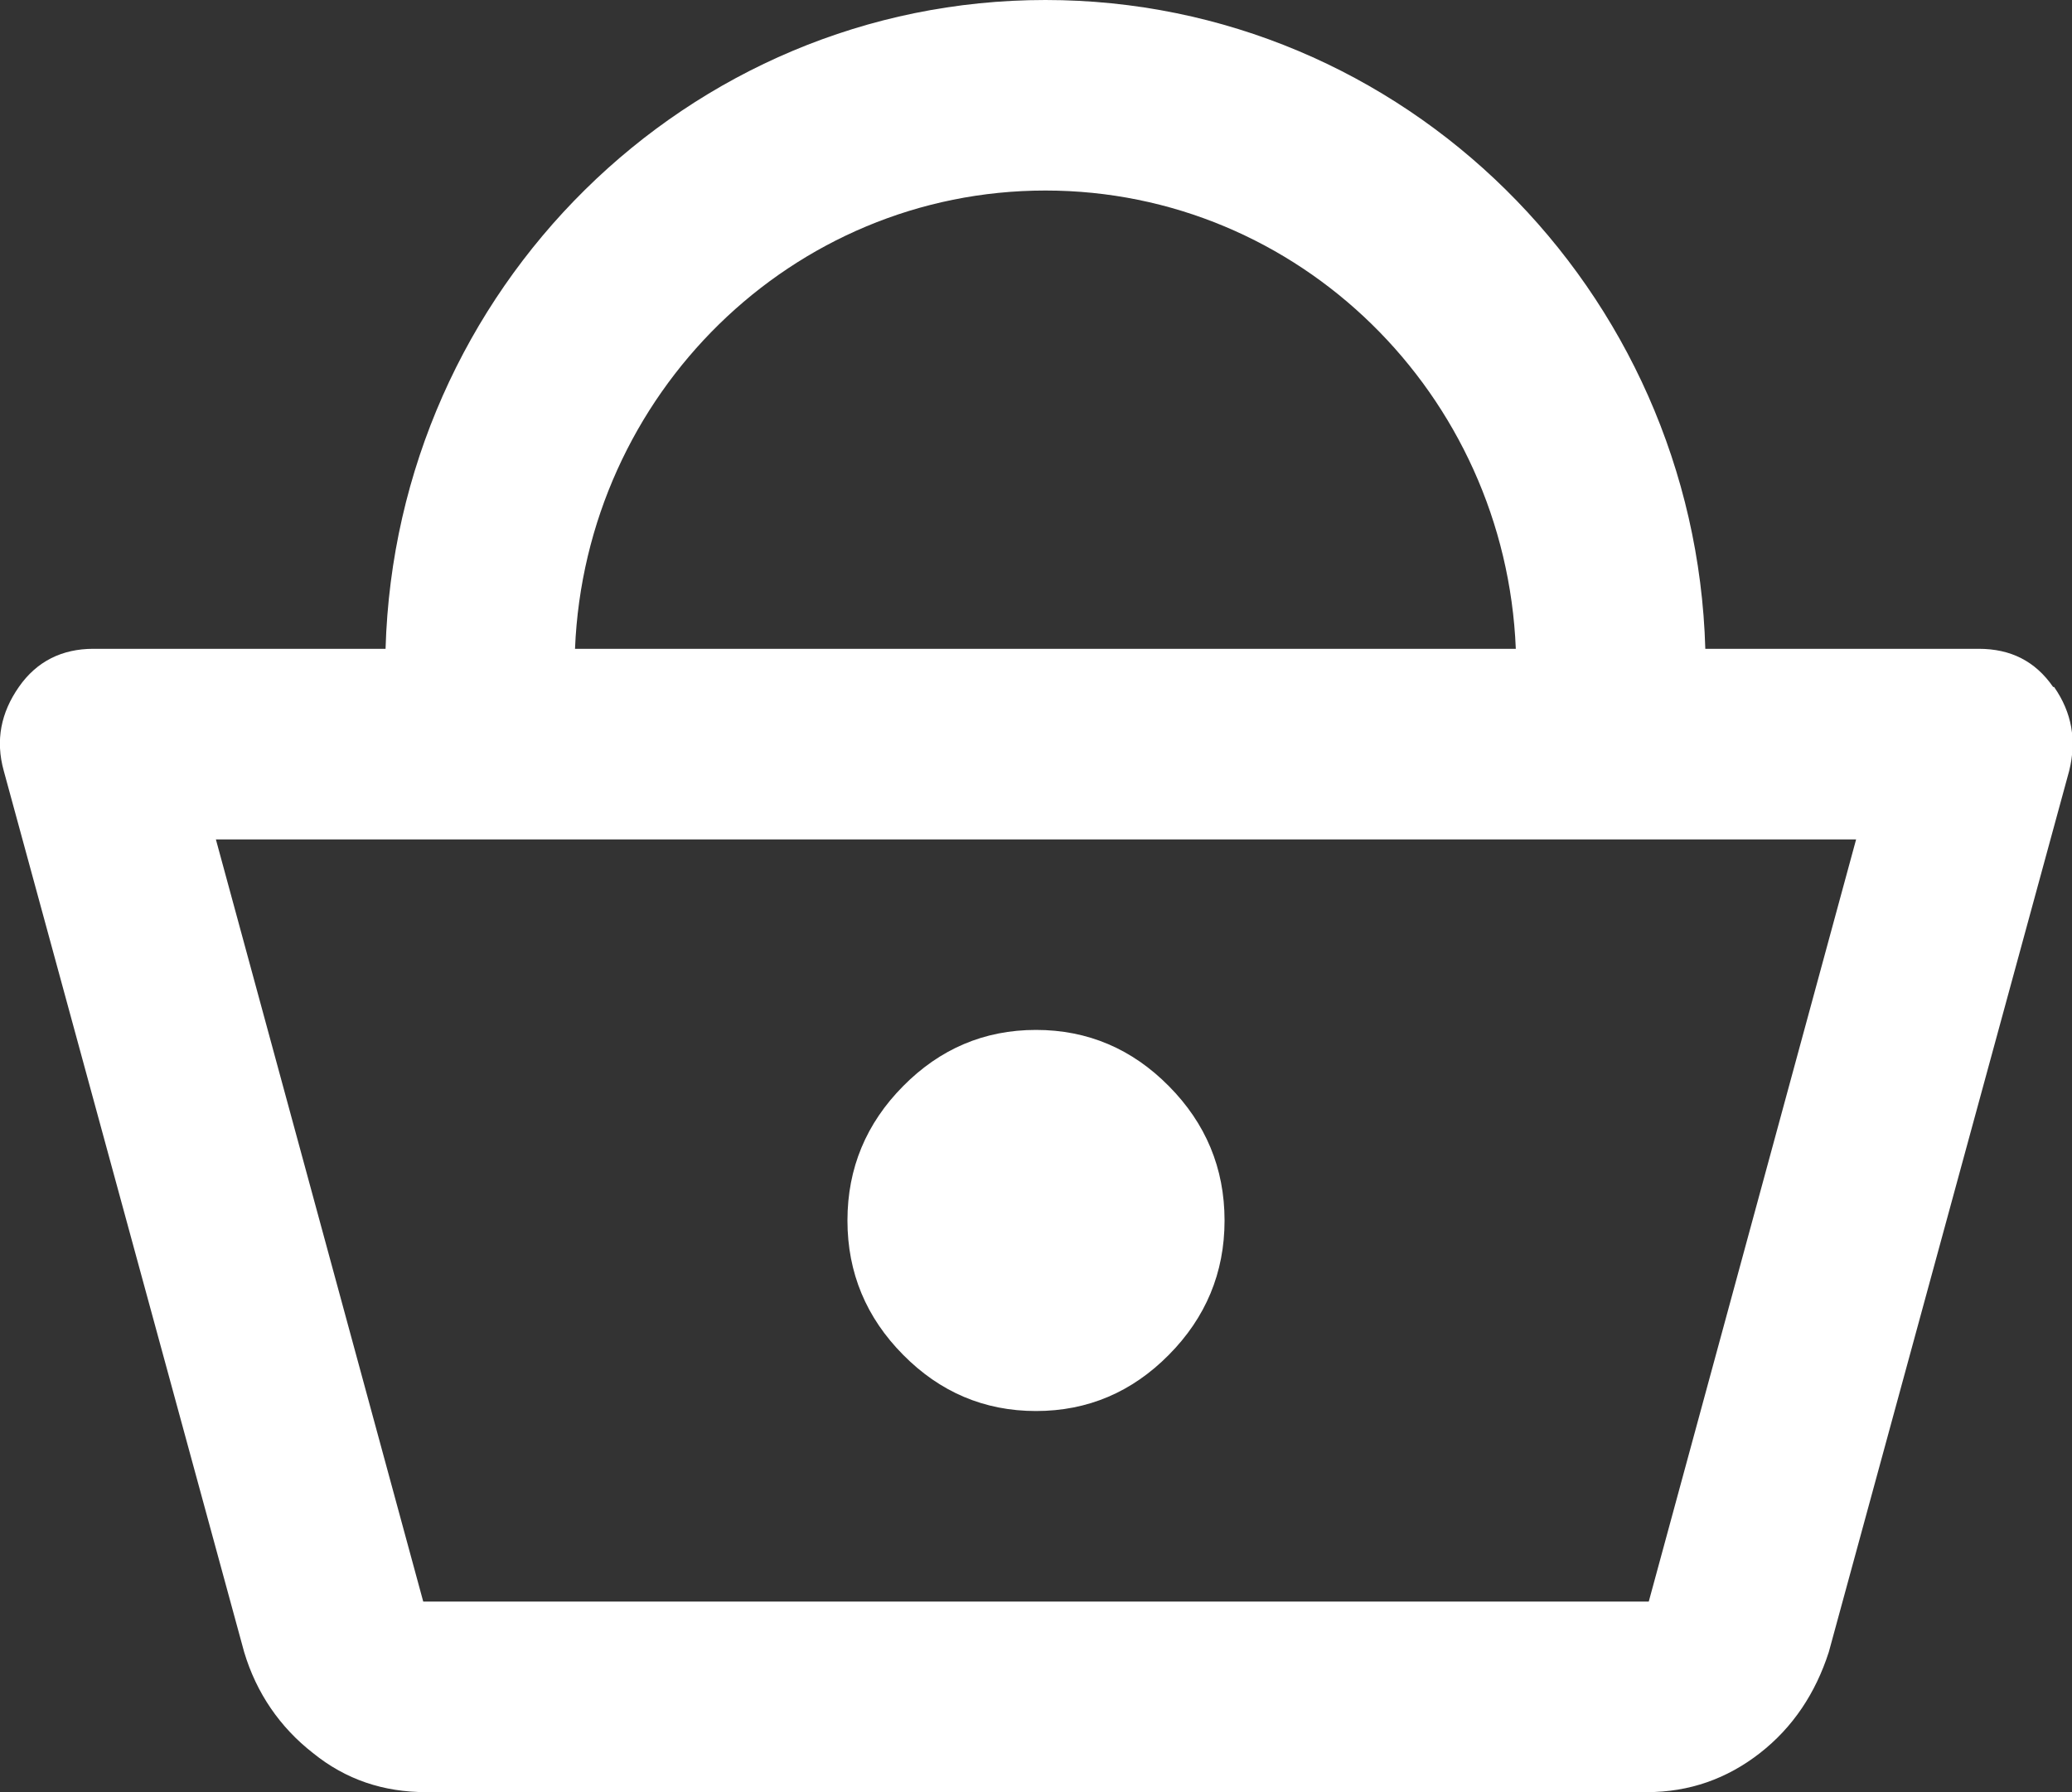
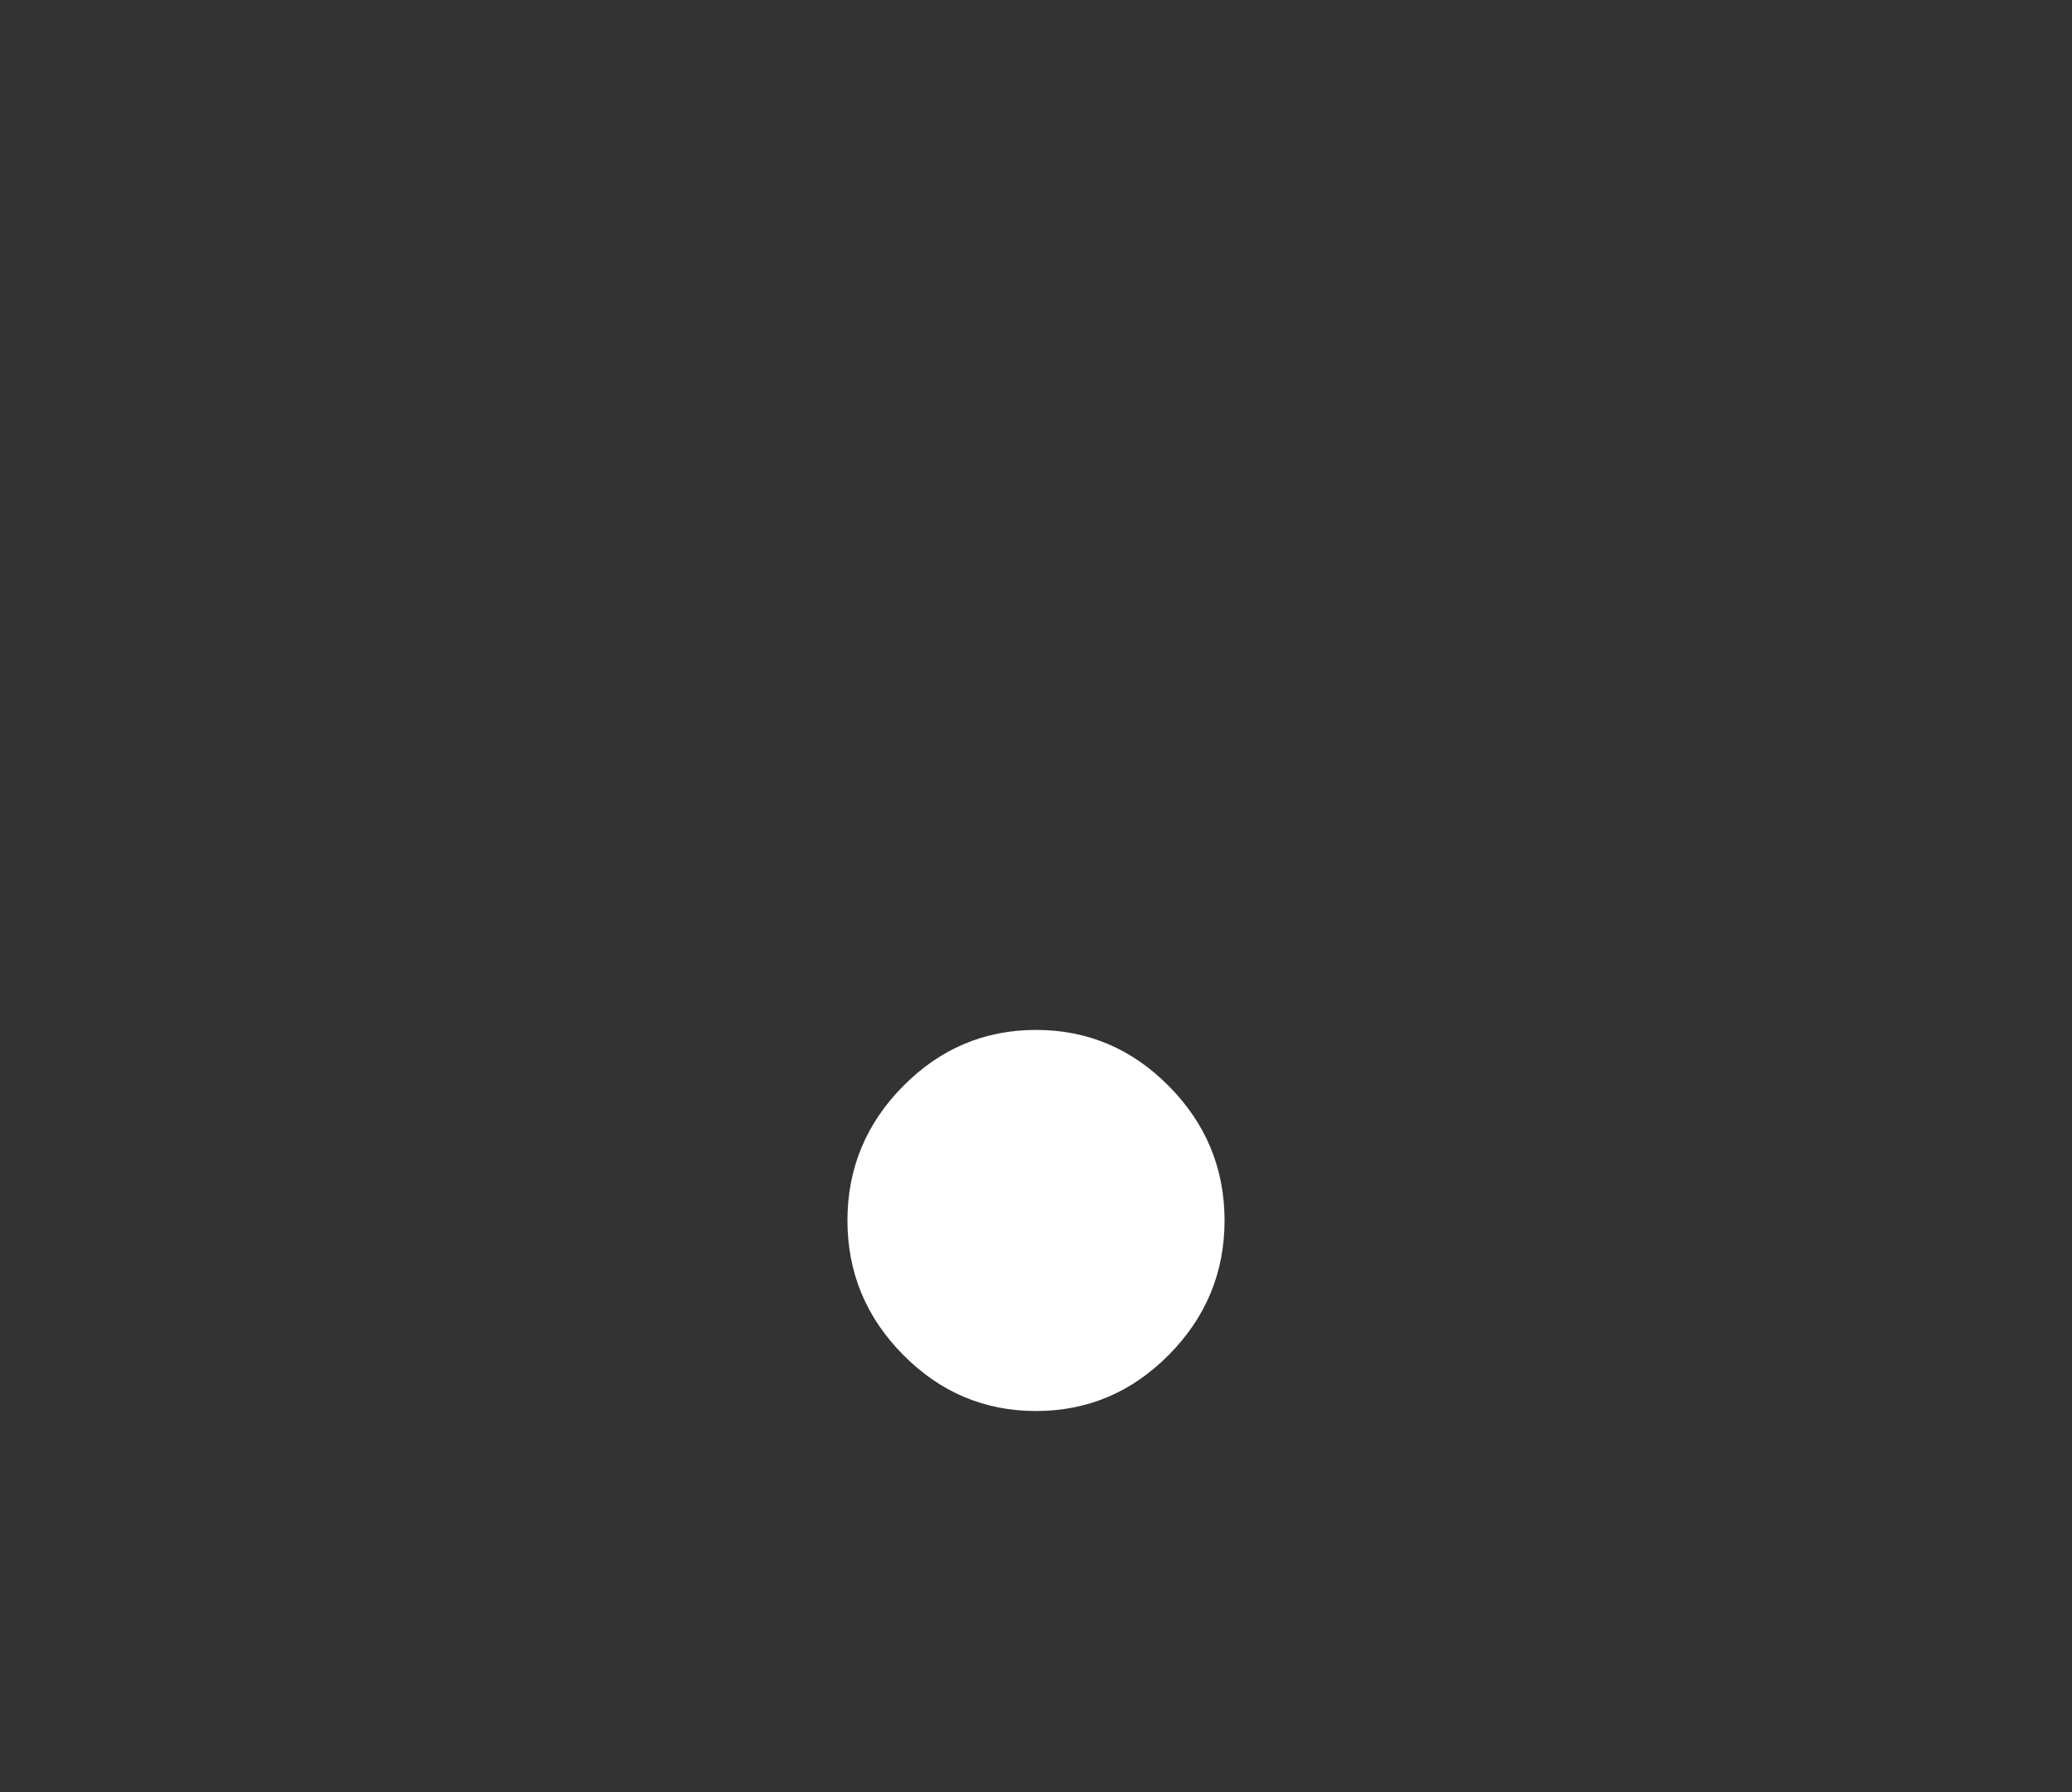
<svg xmlns="http://www.w3.org/2000/svg" width="37" height="32" viewBox="0 0 37 32" fill="none">
  <rect x="0" y="0" width="37" height="32" fill="#333333" stroke="none" />
  <g clip-path="url(#clip0_138_3827)">
-     <path d="M36.663 12.266C36.344 11.806 35.906 11.585 35.334 11.585H30.452C30.267 5.172 25.065 0 18.668 0C12.272 0 7.07 5.172 6.885 11.585H1.667C1.111 11.585 0.657 11.806 0.337 12.266C0.017 12.725 -0.084 13.219 0.067 13.763L4.36 29.499C4.579 30.231 5 30.843 5.589 31.302C6.178 31.779 6.851 32 7.609 32H29.408C30.166 32 30.839 31.762 31.428 31.302C32.017 30.843 32.421 30.231 32.657 29.499L36.95 13.763C37.084 13.219 37 12.725 36.68 12.266H36.663ZM18.668 3.402C23.197 3.402 26.883 7.043 27.068 11.585H10.268C10.454 7.043 14.14 3.402 18.668 3.402ZM29.442 28.598H7.558L3.855 14.988H33.145L29.442 28.598Z" fill="white" />
    <path d="M18.5 25.195C19.426 25.195 20.217 24.855 20.873 24.191C21.53 23.528 21.867 22.728 21.867 21.793C21.867 20.857 21.53 20.057 20.873 19.394C20.217 18.73 19.426 18.39 18.5 18.39C17.574 18.39 16.783 18.73 16.127 19.394C15.47 20.057 15.133 20.857 15.133 21.793C15.133 22.728 15.47 23.528 16.127 24.191C16.783 24.855 17.574 25.195 18.5 25.195Z" fill="white" />
  </g>
  <defs>
    <clipPath id="clip0_138_3827">
      <rect width="37" height="32" fill="white" />
    </clipPath>
  </defs>
</svg>